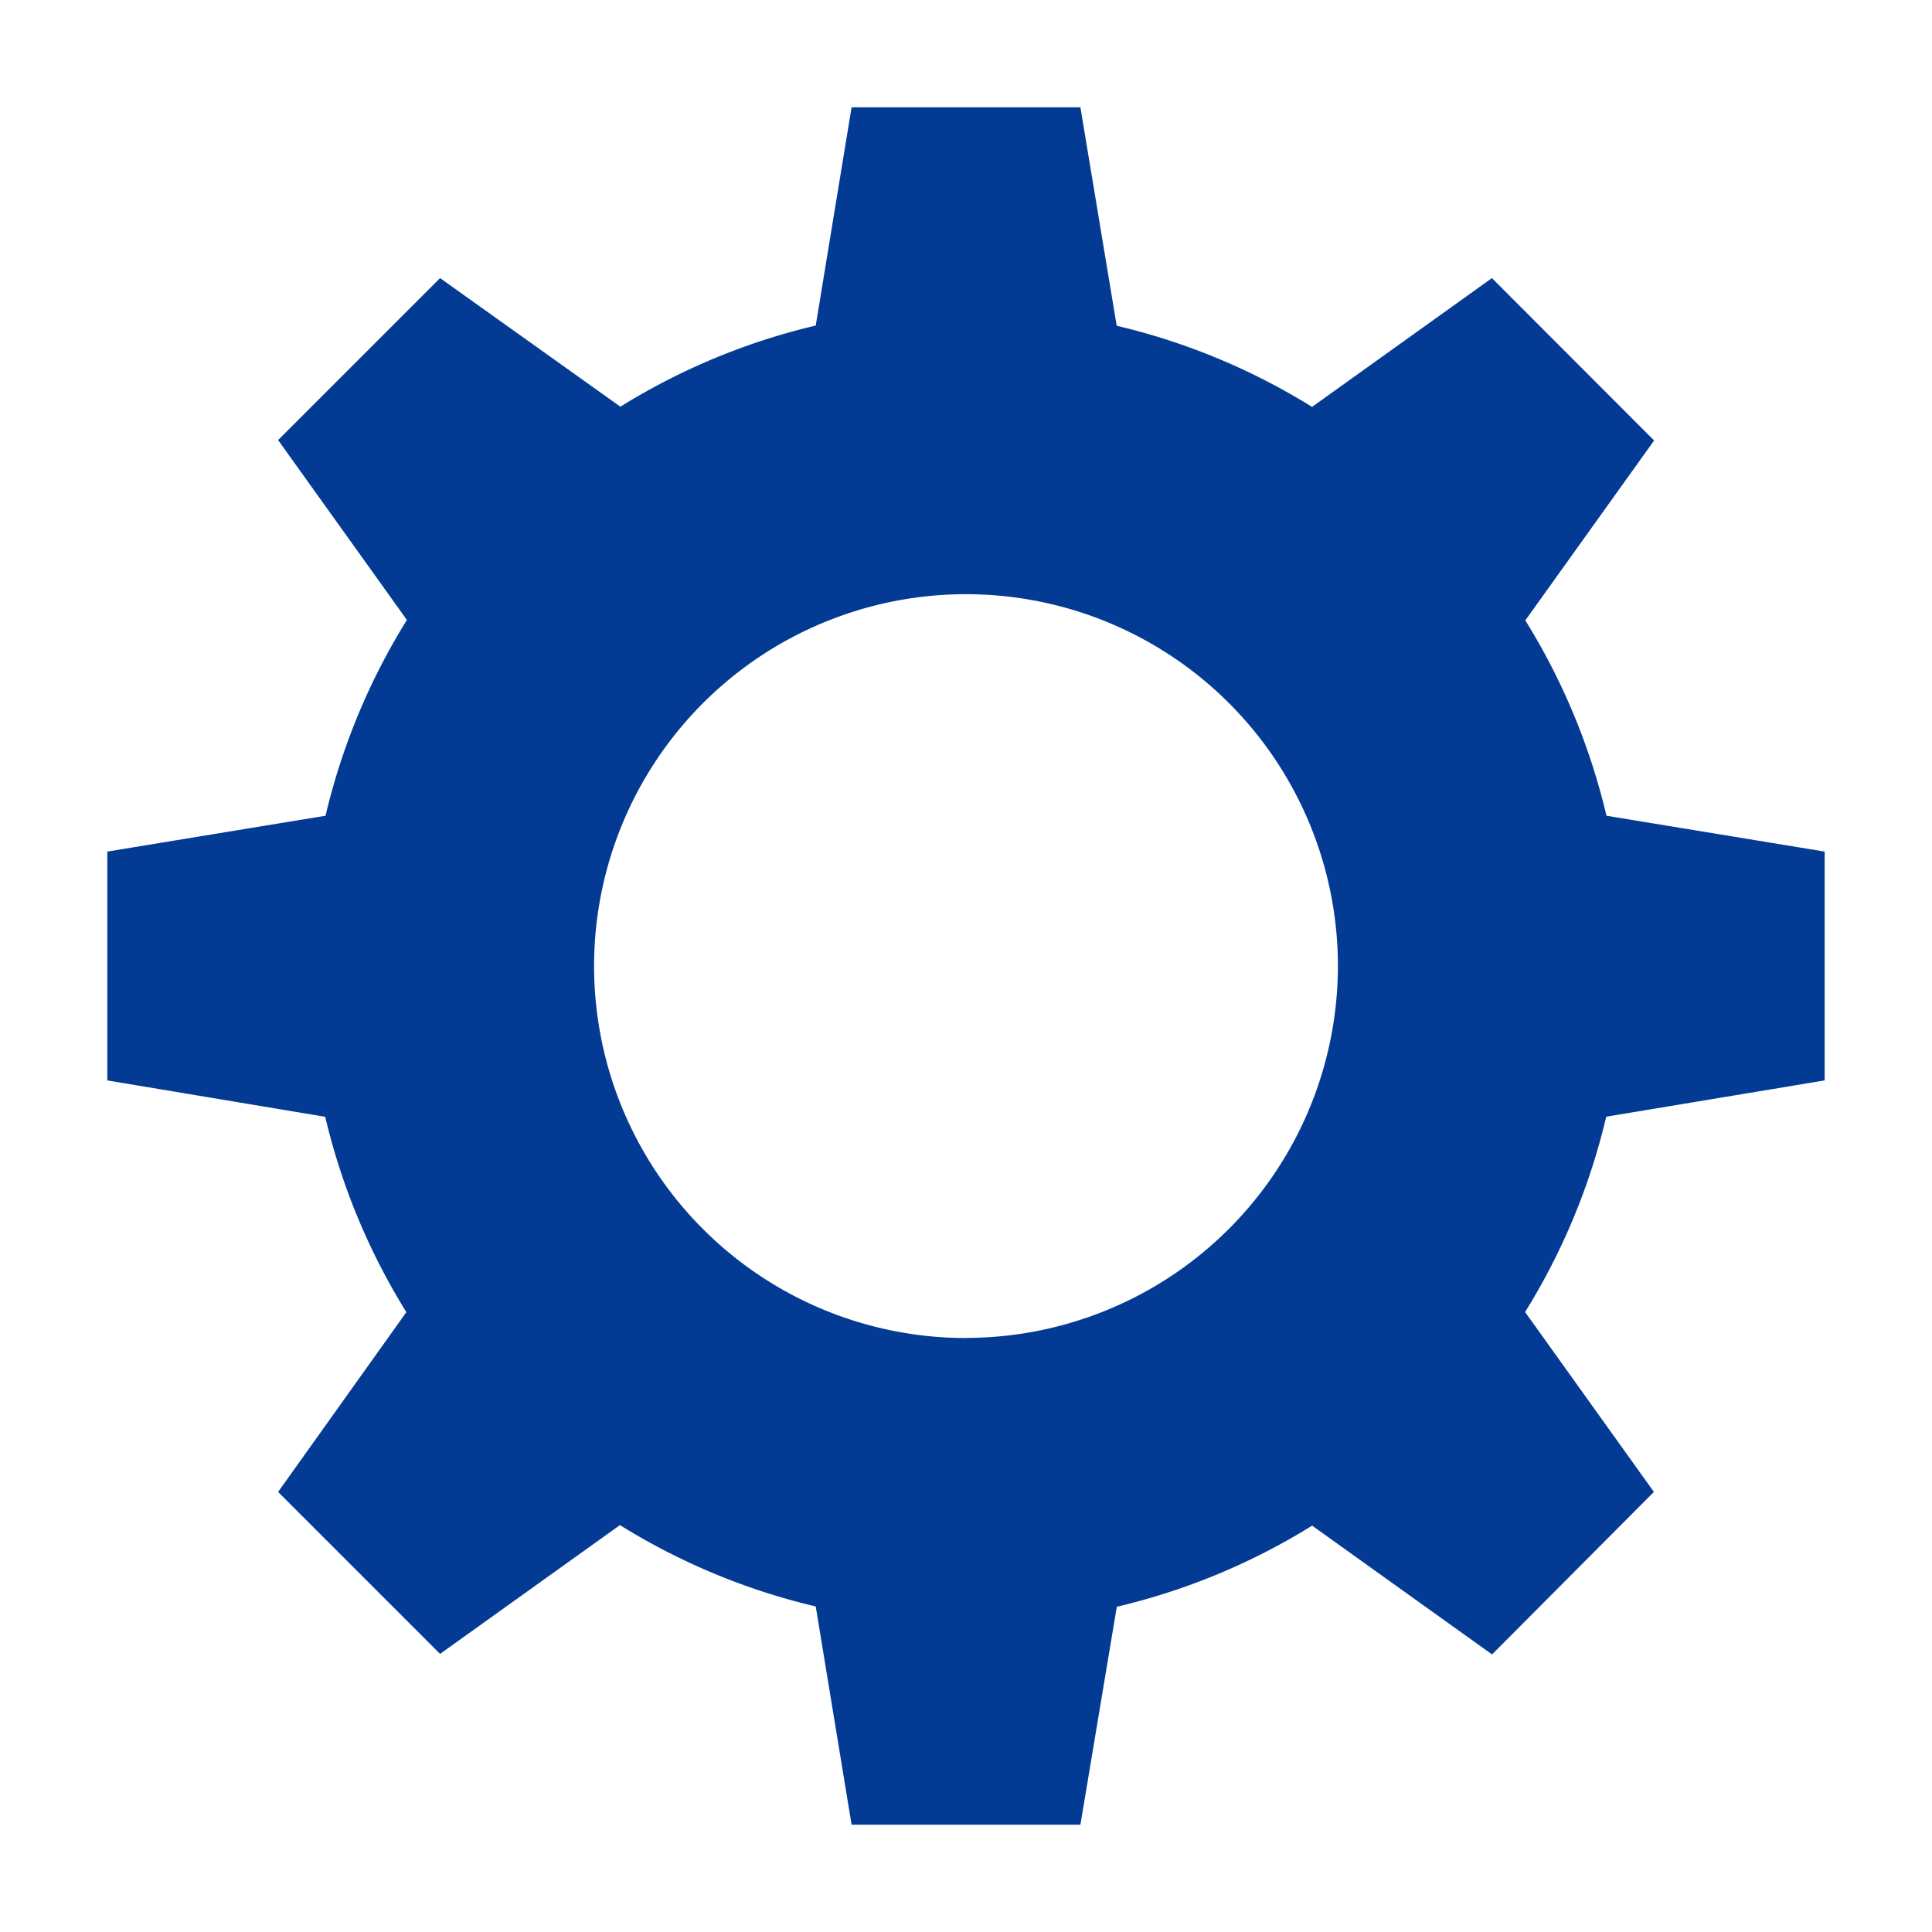
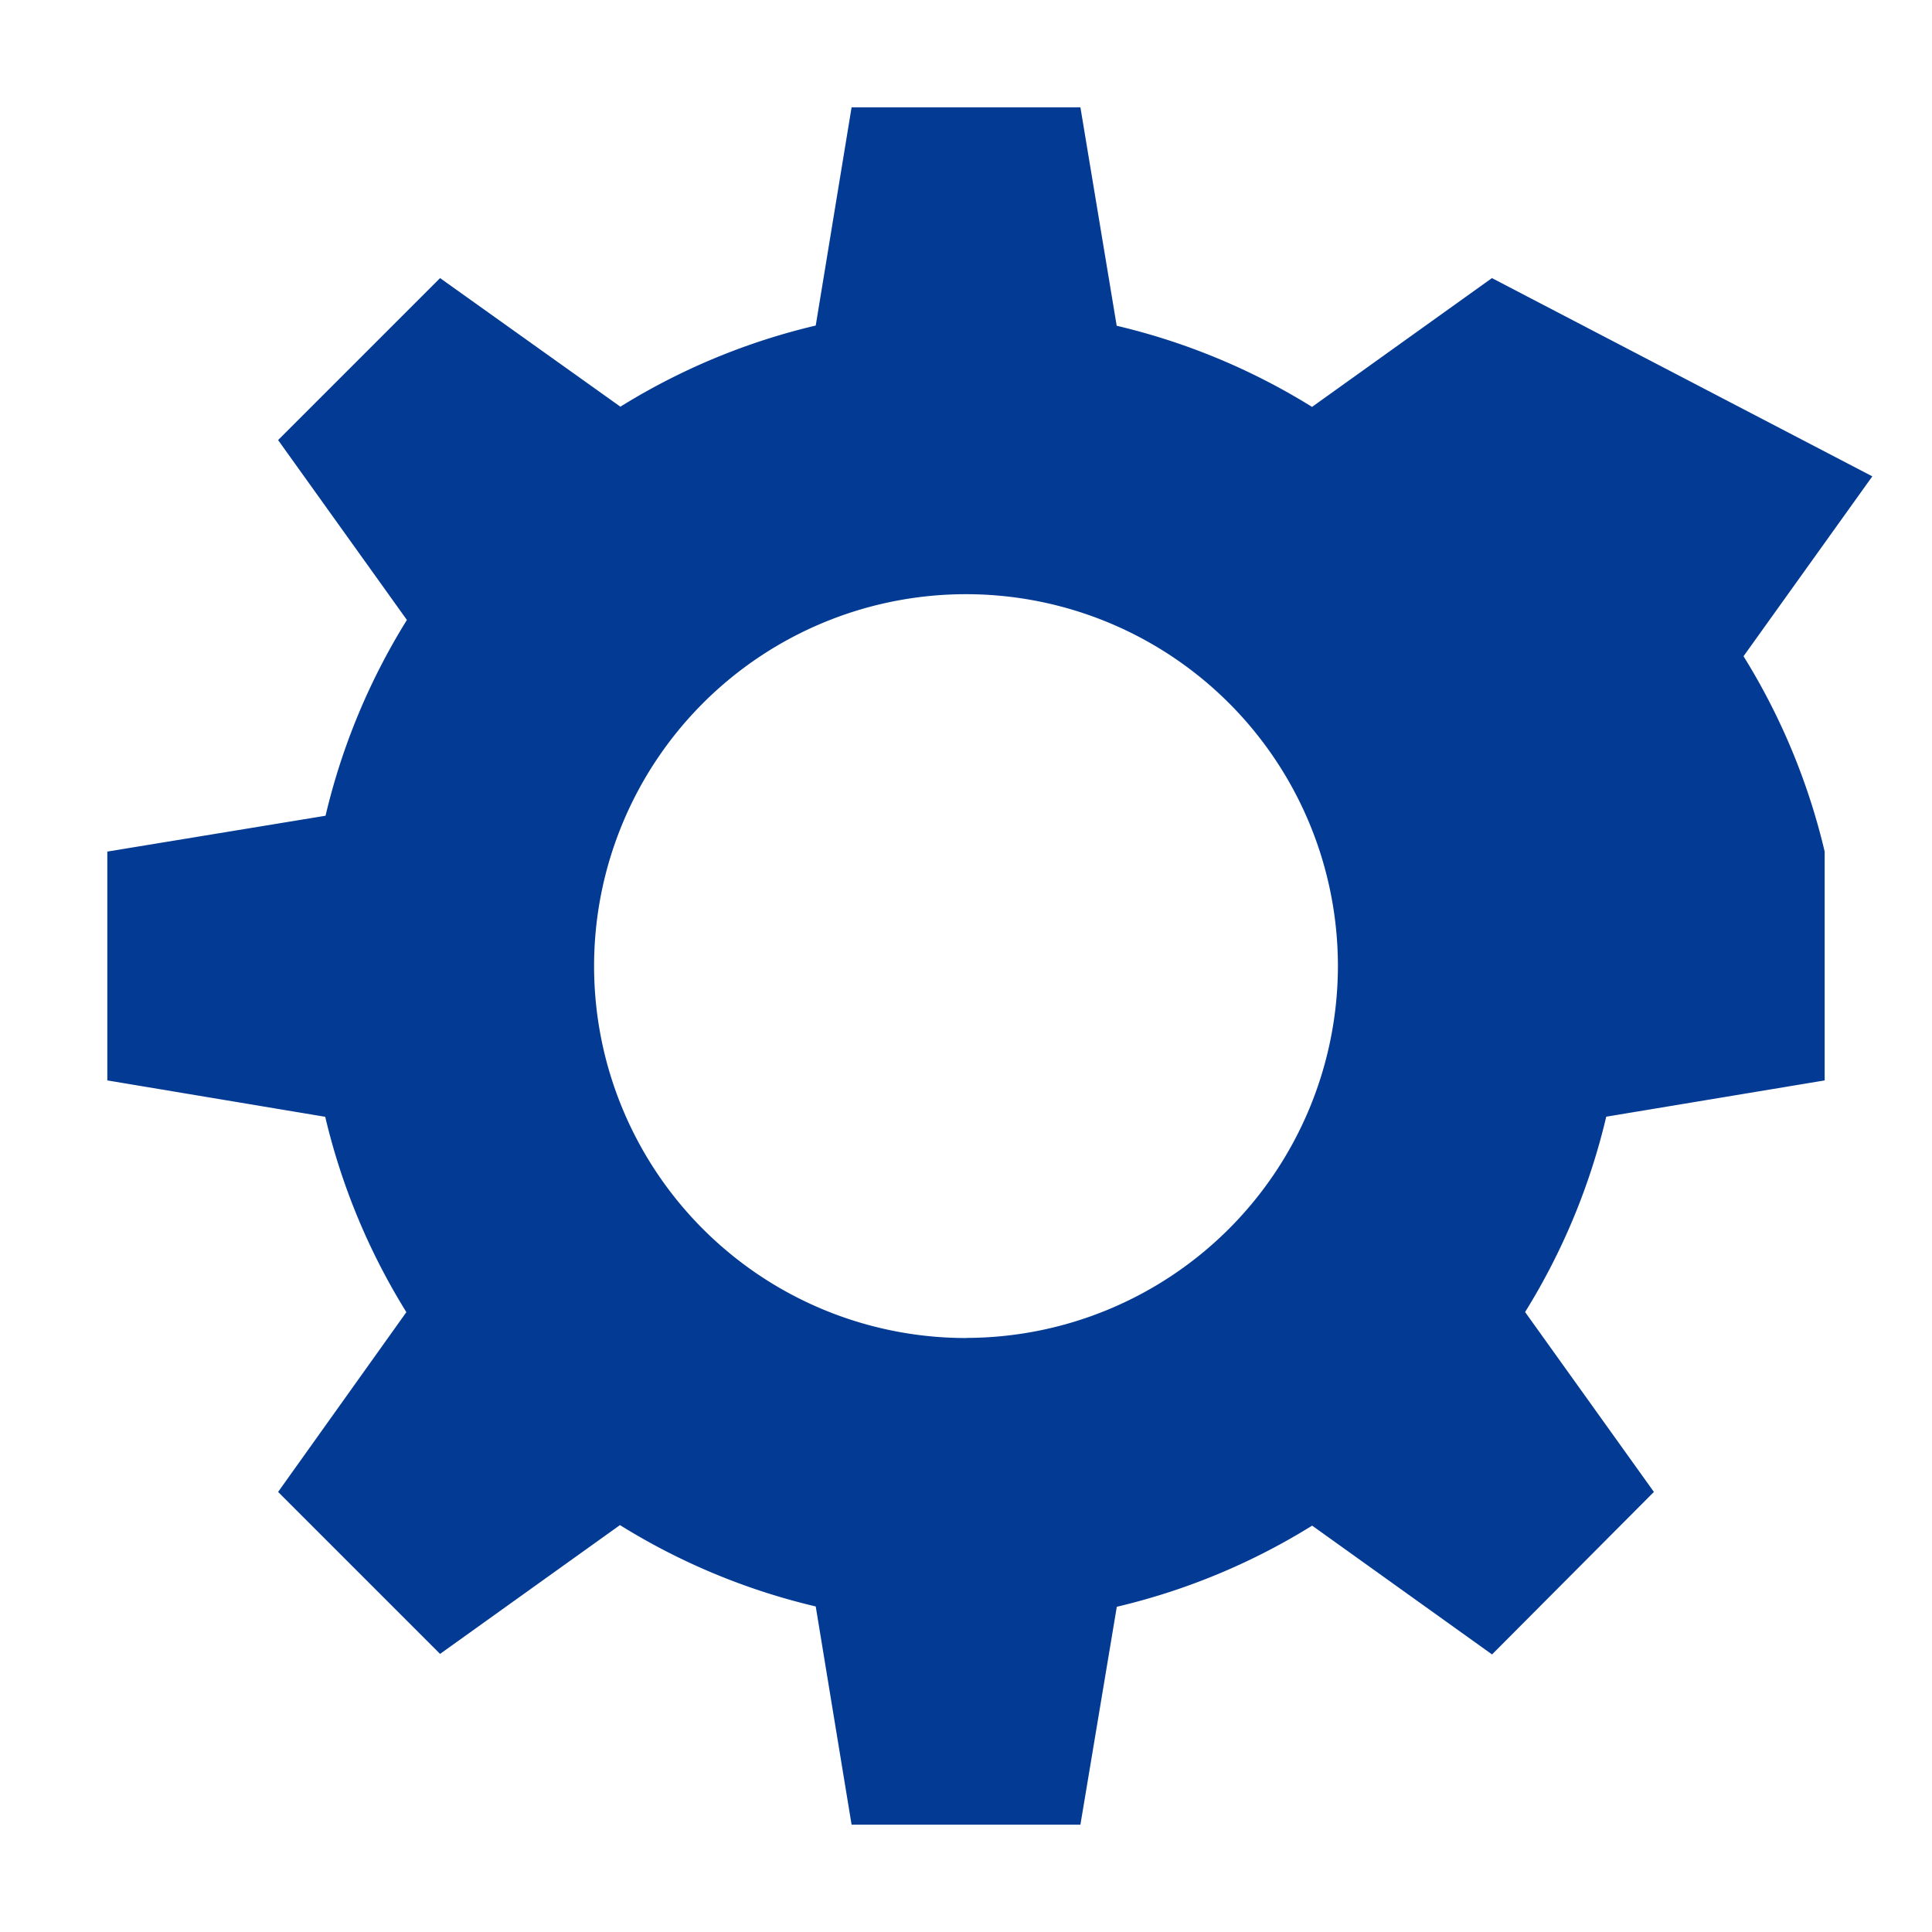
<svg xmlns="http://www.w3.org/2000/svg" id="Layer_1" data-name="Layer 1" viewBox="0 0 180 180">
  <defs>
    <style>.cls-1{fill:#033b94;}</style>
  </defs>
  <title>Easy to use</title>
-   <path class="cls-1" d="M170,100.66V79.34L149.67,76a61,61,0,0,0-7.56-18.2l12-16.76L139,25.91l-16.76,12a61,61,0,0,0-18.2-7.56L100.66,10H79.34L76,30.33a61,61,0,0,0-18.2,7.56L41,25.91,25.91,41l12,16.76A61,61,0,0,0,30.33,76L10,79.34v21.32l20.3,3.39a61,61,0,0,0,7.56,18.2L25.91,139,41,154.09l16.76-12A61,61,0,0,0,76,149.67L79.34,170h21.32l3.39-20.3a61,61,0,0,0,18.2-7.56l16.76,12L154.09,139l-12-16.76a61,61,0,0,0,7.56-18.2Zm-80,24A34.65,34.65,0,1,1,124.65,90,34.68,34.68,0,0,1,90,124.65Z" />
+   <path class="cls-1" d="M170,100.66V79.34a61,61,0,0,0-7.56-18.2l12-16.76L139,25.91l-16.76,12a61,61,0,0,0-18.2-7.56L100.66,10H79.34L76,30.33a61,61,0,0,0-18.2,7.56L41,25.91,25.91,41l12,16.76A61,61,0,0,0,30.33,76L10,79.34v21.32l20.3,3.39a61,61,0,0,0,7.56,18.2L25.91,139,41,154.09l16.76-12A61,61,0,0,0,76,149.67L79.34,170h21.32l3.39-20.3a61,61,0,0,0,18.2-7.56l16.76,12L154.09,139l-12-16.76a61,61,0,0,0,7.56-18.2Zm-80,24A34.65,34.65,0,1,1,124.65,90,34.68,34.68,0,0,1,90,124.65Z" />
</svg>